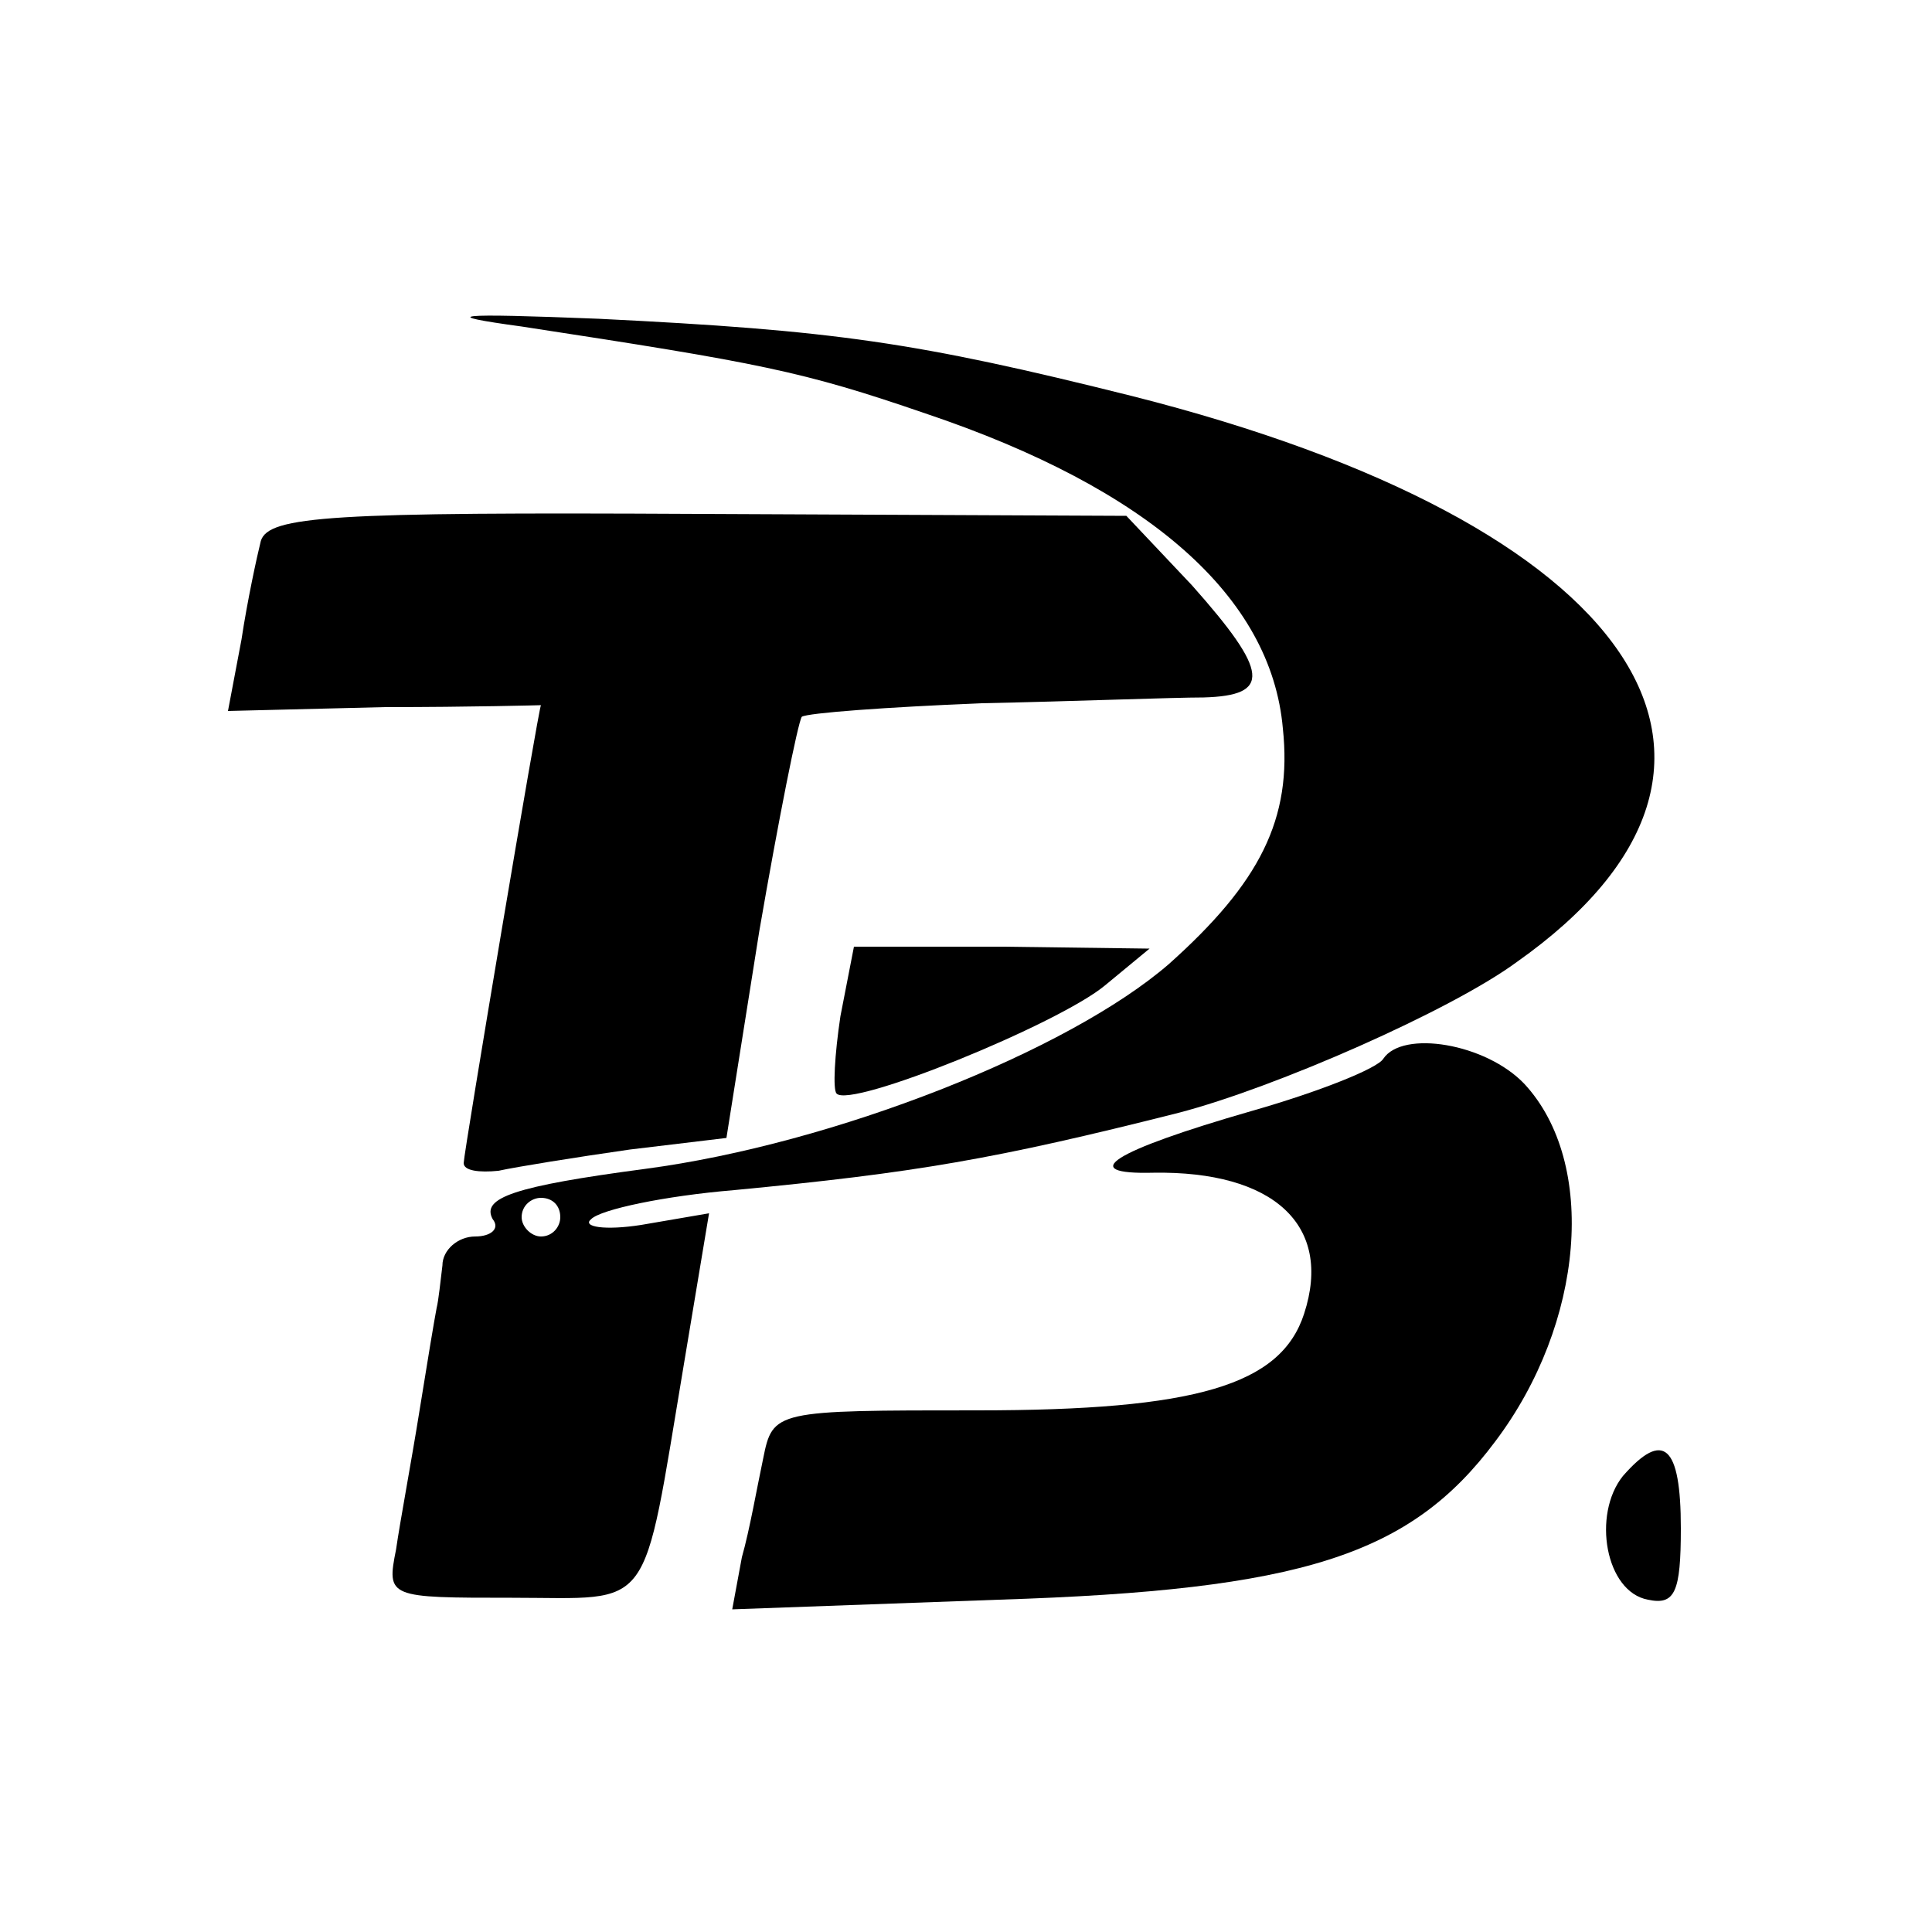
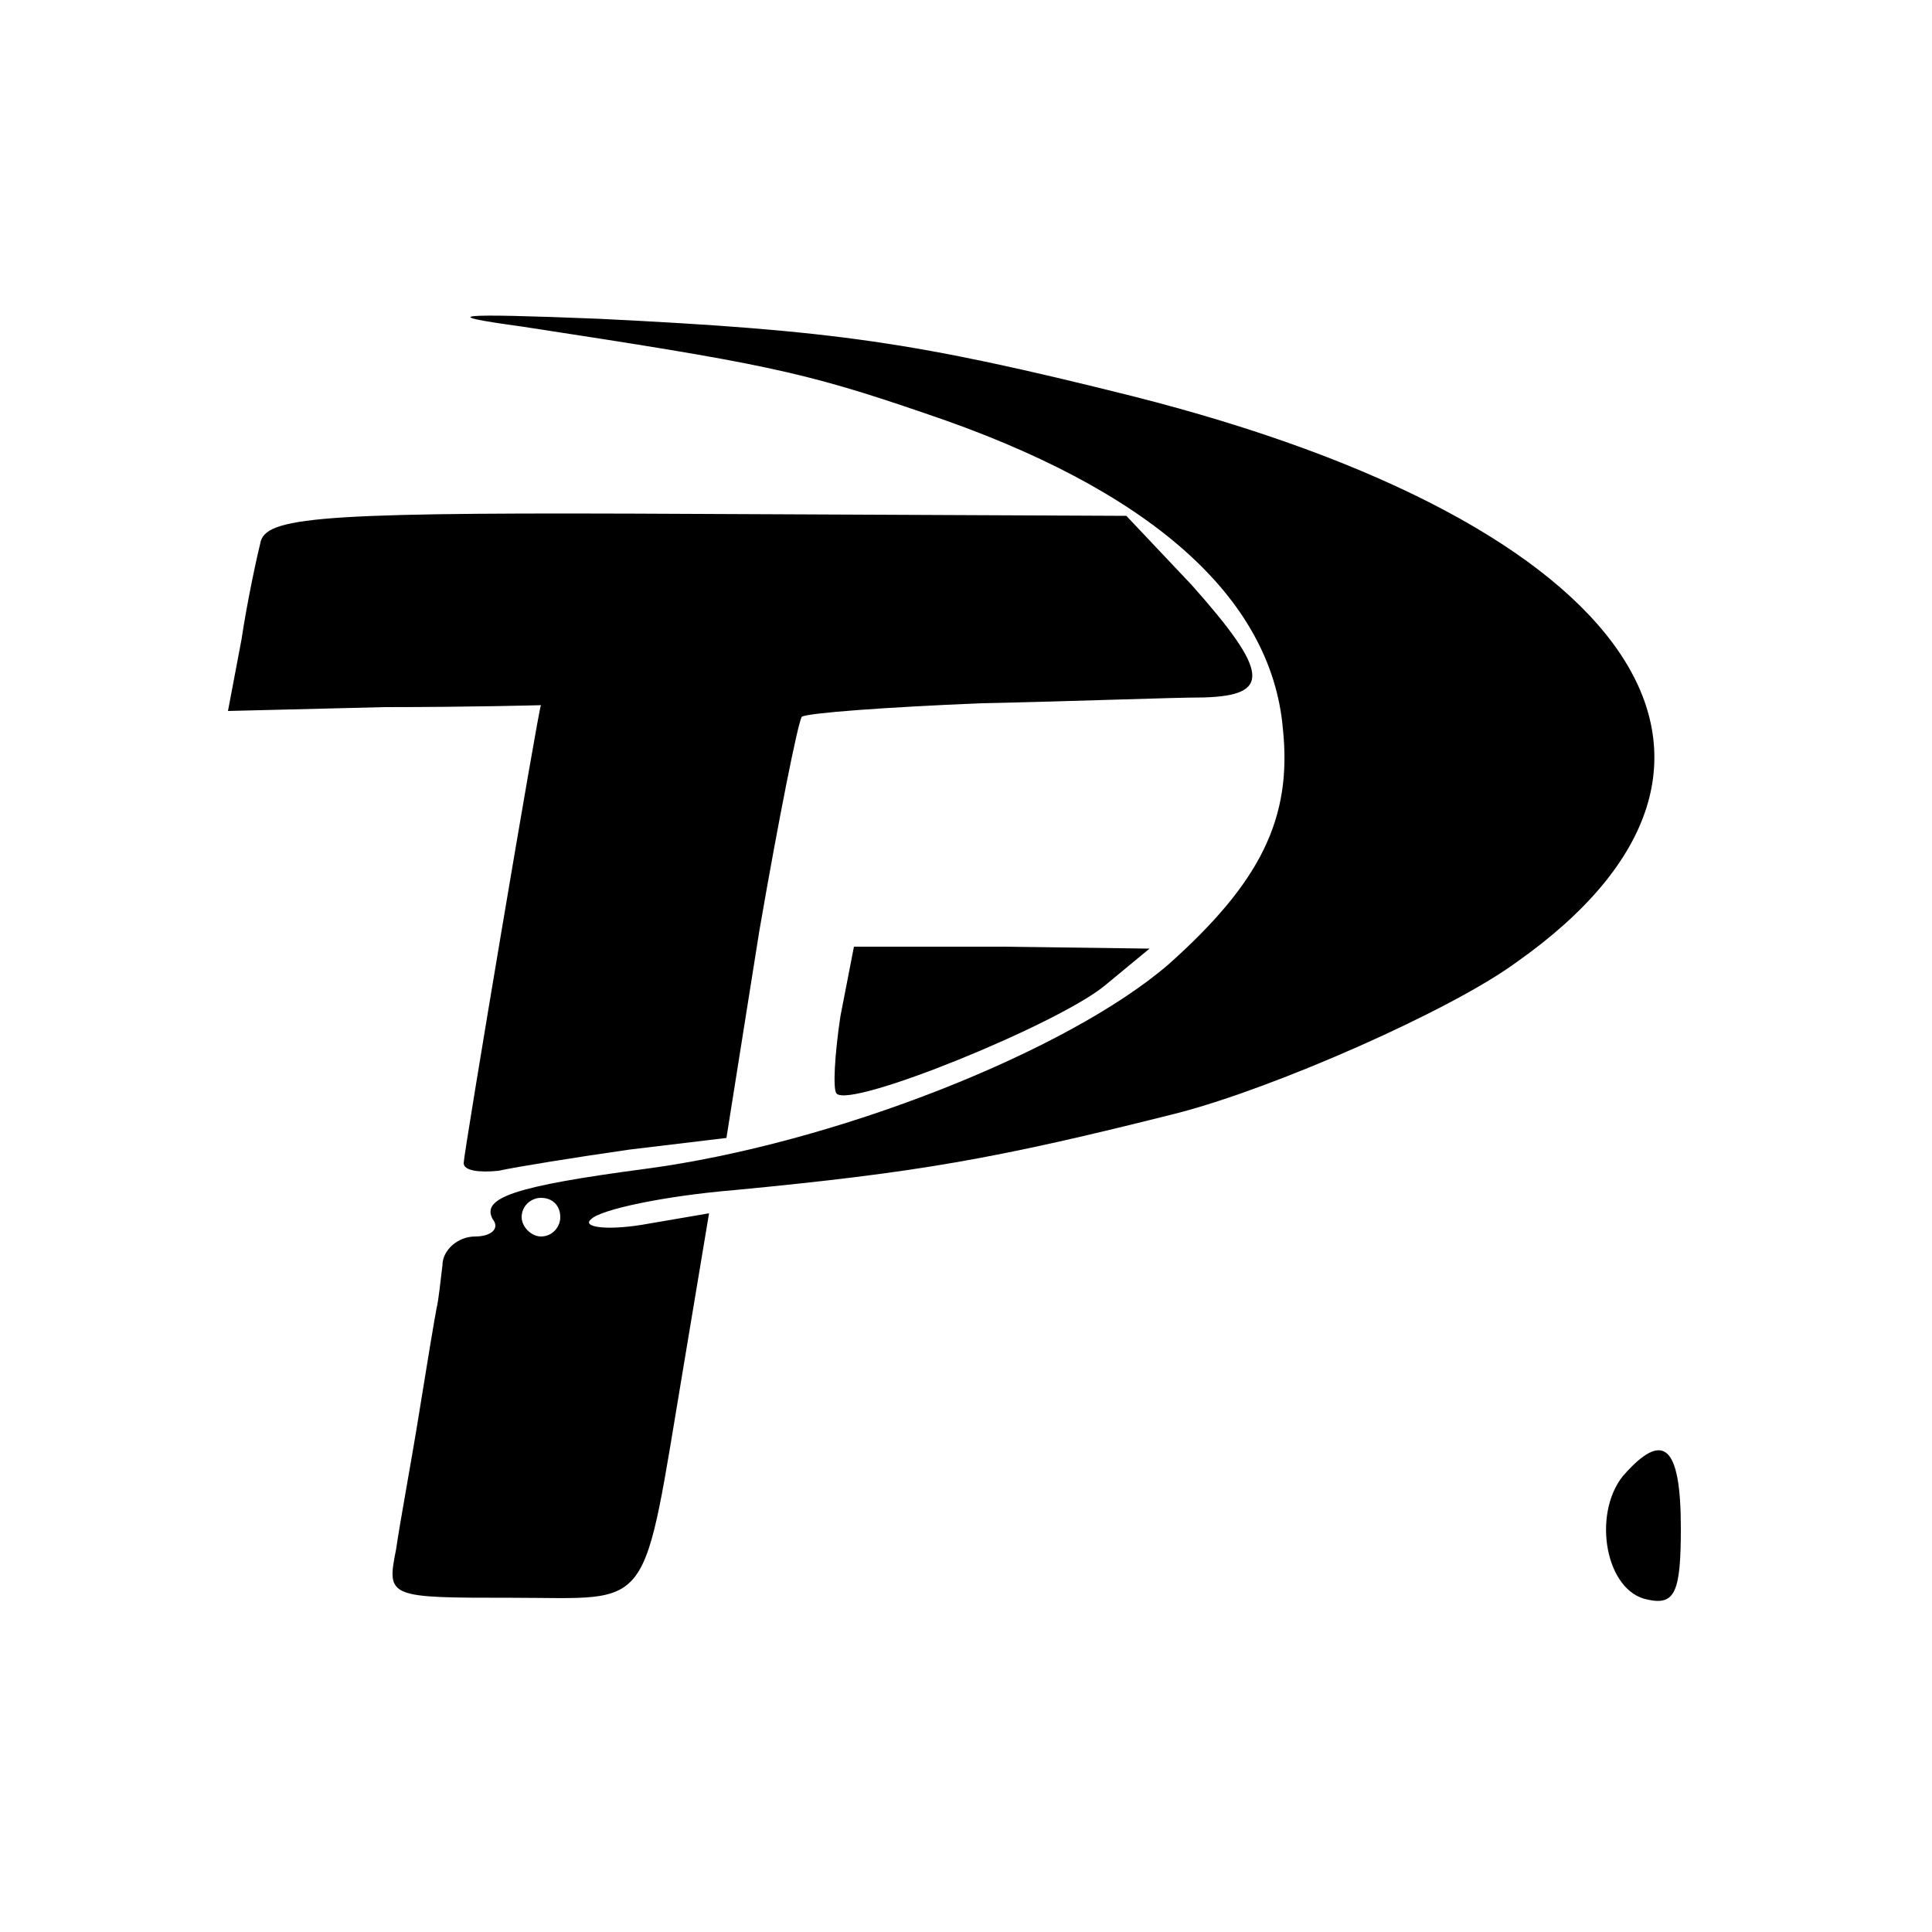
<svg xmlns="http://www.w3.org/2000/svg" version="1.0" width="100pt" height="100pt" viewBox="0 0 100 100" preserveAspectRatio="xMidYMid meet">
  <g transform="translate(0,100) scale(0.1,-0.1)" fill="#000000" stroke="none">
    <path d="M270 831 c124 -19 145 -23 209 -45 116 -39 179 -95 185 -163 5 -47 -12 -80 -59 -122 -52 -45 -173 -93 -271 -106 -68 -9 -85 -15 -79 -26 4 -5 -1 -9 -9 -9 -9 0 -17 -7 -17 -15 -1 -8 -2 -18 -3 -22 -1 -5 -5 -29 -9 -54 -4 -25 -10 -57 -12 -71 -5 -25 -4 -25 60 -25 74 0 67 -10 89 121 l13 78 -35 -6 c-19 -3 -31 -1 -26 3 5 5 38 12 74 15 94 9 135 16 230 40 50 13 141 53 175 78 146 103 62 227 -199 293 -112 28 -154 34 -276 40 -75 3 -84 2 -40 -4z m20 -461 c0 -5 -4 -10 -10 -10 -5 0 -10 5 -10 10 0 6 5 10 10 10 6 0 10 -4 10 -10z" />
    <path d="M135 720 c-2 -8 -7 -31 -10 -51 l-7 -37 81 2 c45 0 81 1 81 1 -1 0 -40 -232 -40 -237 0 -4 8 -5 18 -4 9 2 40 7 68 11 l50 6 17 107 c10 58 20 108 22 111 3 2 44 5 93 7 48 1 99 3 115 3 35 1 34 13 -6 58 l-34 36 -222 1 c-189 1 -222 -1 -226 -14z" />
    <path d="M435 474 c-3 -20 -4 -38 -2 -40 7 -8 115 36 139 56 l23 19 -76 1 -77 0 -7 -36z" />
-     <path d="M716 452 c-3 -5 -33 -17 -68 -27 -73 -21 -91 -33 -51 -32 62 1 93 -27 78 -73 -12 -37 -56 -50 -169 -50 -105 0 -106 0 -111 -25 -3 -14 -7 -37 -11 -51 l-5 -27 138 5 c157 5 213 23 257 82 46 61 53 144 15 185 -20 21 -63 28 -73 13z" />
    <path d="M840 236 c-16 -20 -9 -60 13 -64 14 -3 17 4 17 37 0 43 -9 51 -30 27z" />
  </g>
</svg>